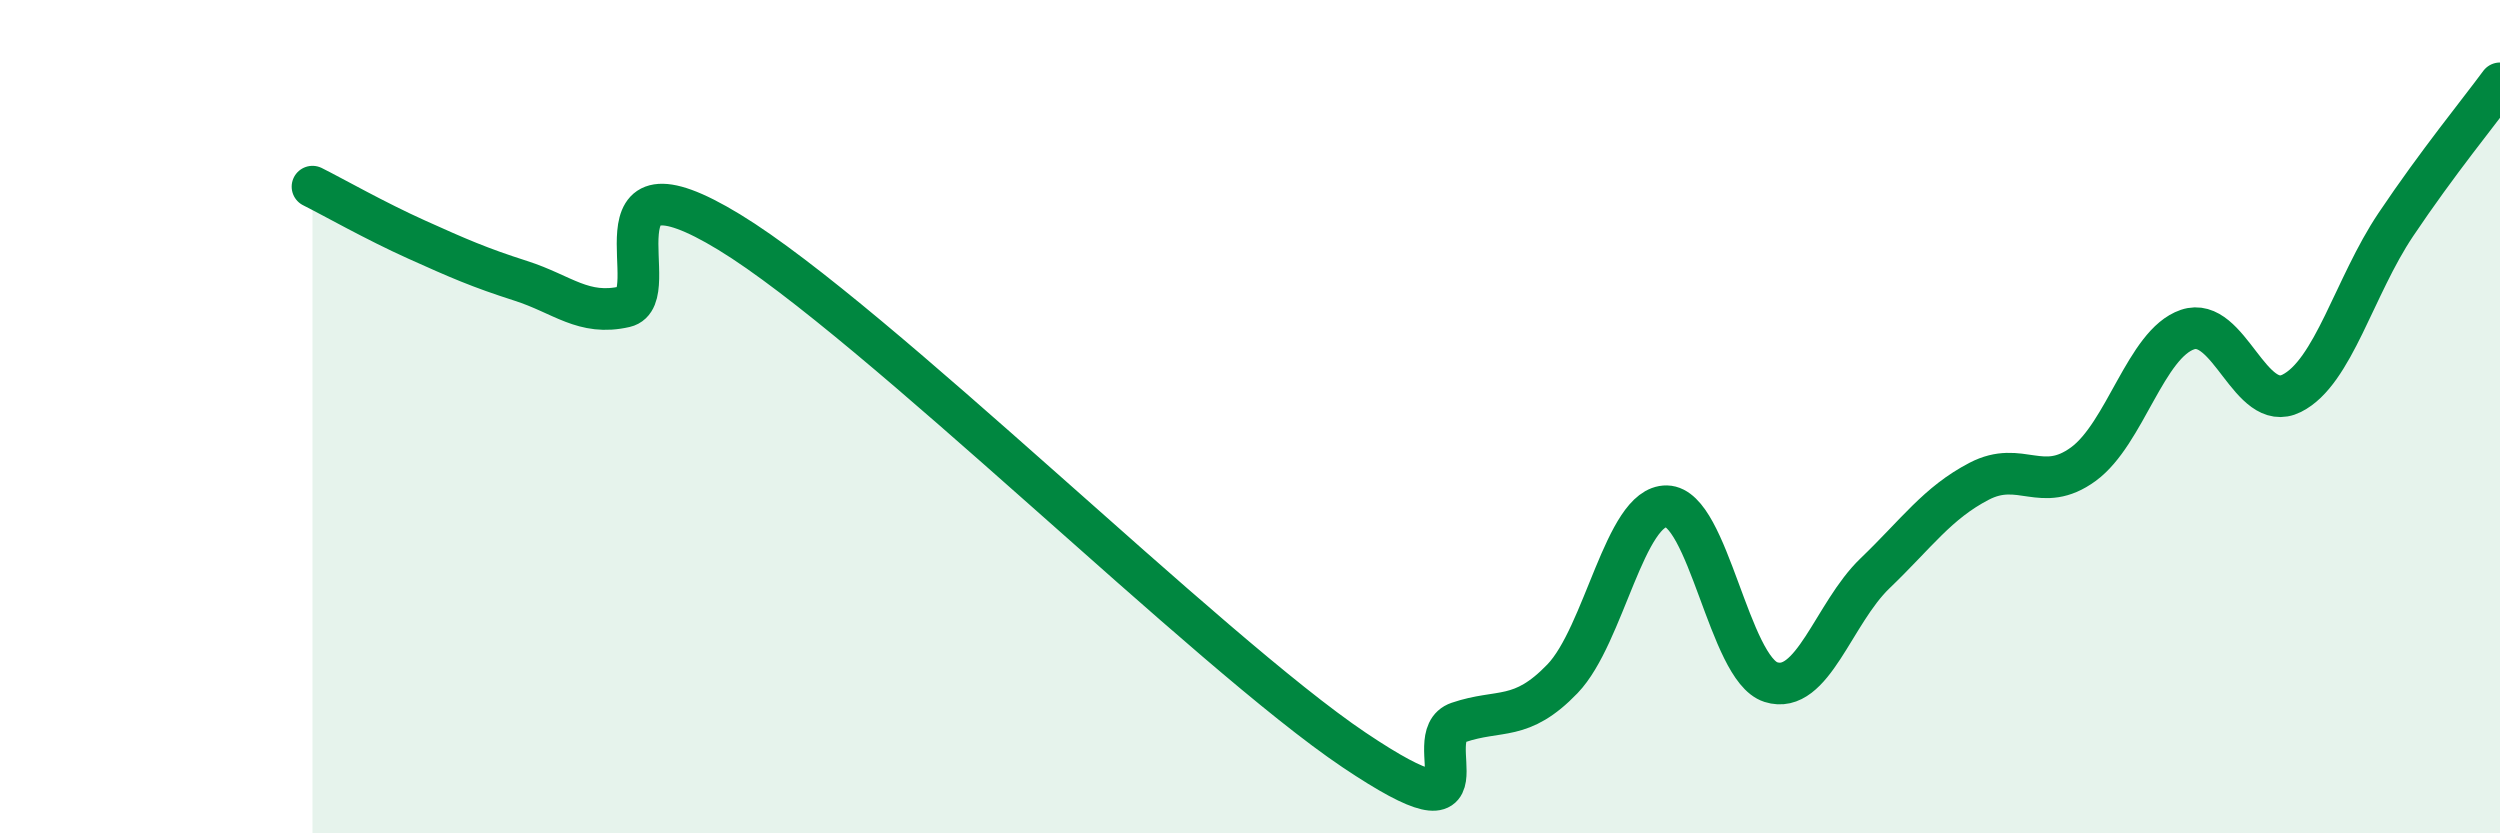
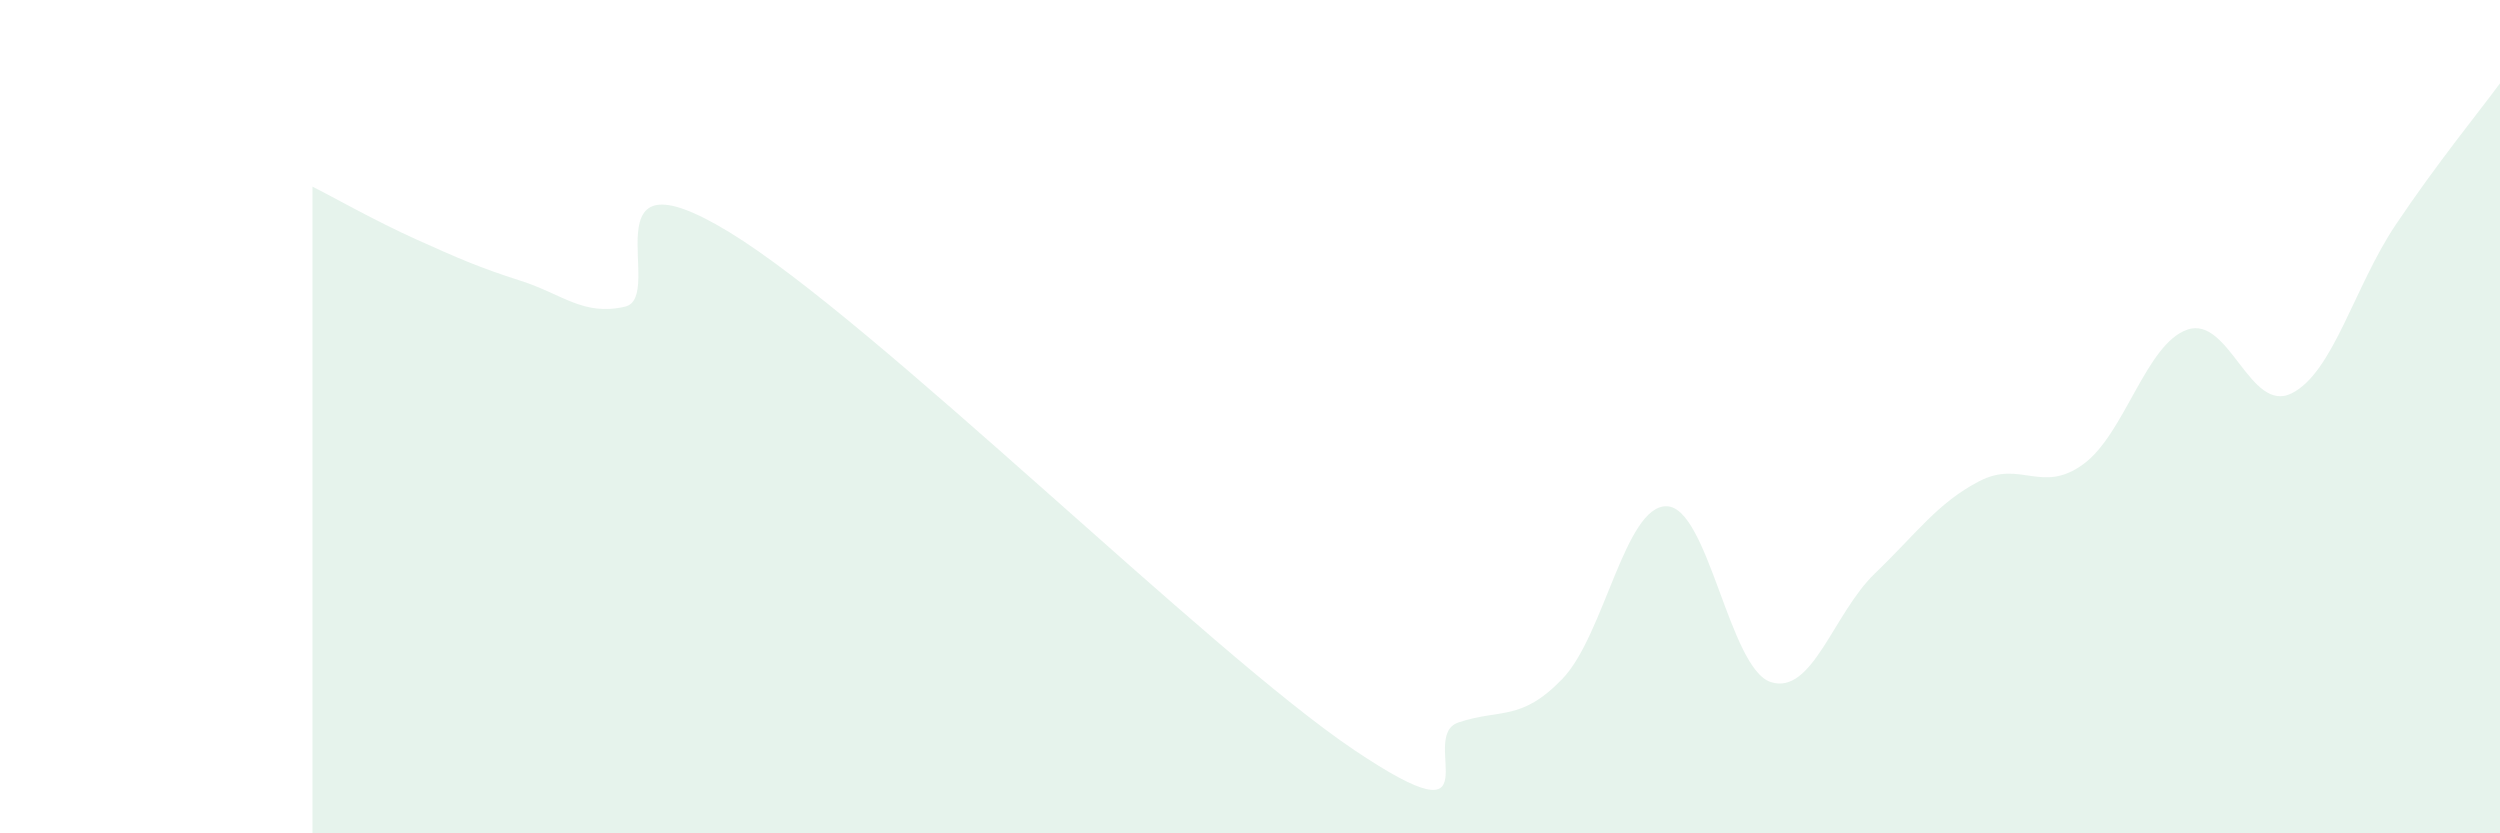
<svg xmlns="http://www.w3.org/2000/svg" width="60" height="20" viewBox="0 0 60 20">
  <path d="M 7.5,4.48 C 8,4.73 9,5.3 10,5.75 C 11,6.2 11.5,6.42 12.5,6.74 C 13.5,7.06 14,7.59 15,7.36 C 16,7.13 14,3.44 17.5,5.57 C 21,7.7 29,15.65 32.5,18 C 36,20.35 34,17.68 35,17.34 C 36,17 36.5,17.33 37.5,16.29 C 38.5,15.25 39,12.13 40,12.15 C 41,12.17 41.5,16.05 42.5,16.37 C 43.5,16.69 44,14.72 45,13.76 C 46,12.8 46.5,12.07 47.5,11.55 C 48.5,11.03 49,11.87 50,11.14 C 51,10.41 51.5,8.25 52.5,7.91 C 53.5,7.57 54,9.94 55,9.44 C 56,8.94 56.5,6.88 57.5,5.39 C 58.5,3.9 59.5,2.68 60,2L60 20L7.5 20Z" fill="#008740" opacity="0.1" stroke-linecap="round" stroke-linejoin="round" />
-   <path d="M 7.5,4.48 C 8,4.73 9,5.3 10,5.75 C 11,6.2 11.5,6.42 12.5,6.74 C 13.5,7.06 14,7.59 15,7.36 C 16,7.13 14,3.44 17.5,5.57 C 21,7.7 29,15.65 32.5,18 C 36,20.35 34,17.68 35,17.34 C 36,17 36.5,17.33 37.5,16.29 C 38.5,15.25 39,12.13 40,12.15 C 41,12.17 41.5,16.05 42.5,16.37 C 43.5,16.69 44,14.72 45,13.76 C 46,12.8 46.5,12.07 47.5,11.55 C 48.5,11.03 49,11.87 50,11.14 C 51,10.41 51.5,8.25 52.5,7.91 C 53.5,7.57 54,9.94 55,9.44 C 56,8.94 56.5,6.88 57.5,5.39 C 58.5,3.9 59.5,2.68 60,2" stroke="#008740" stroke-width="1" fill="none" stroke-linecap="round" stroke-linejoin="round" />
</svg>